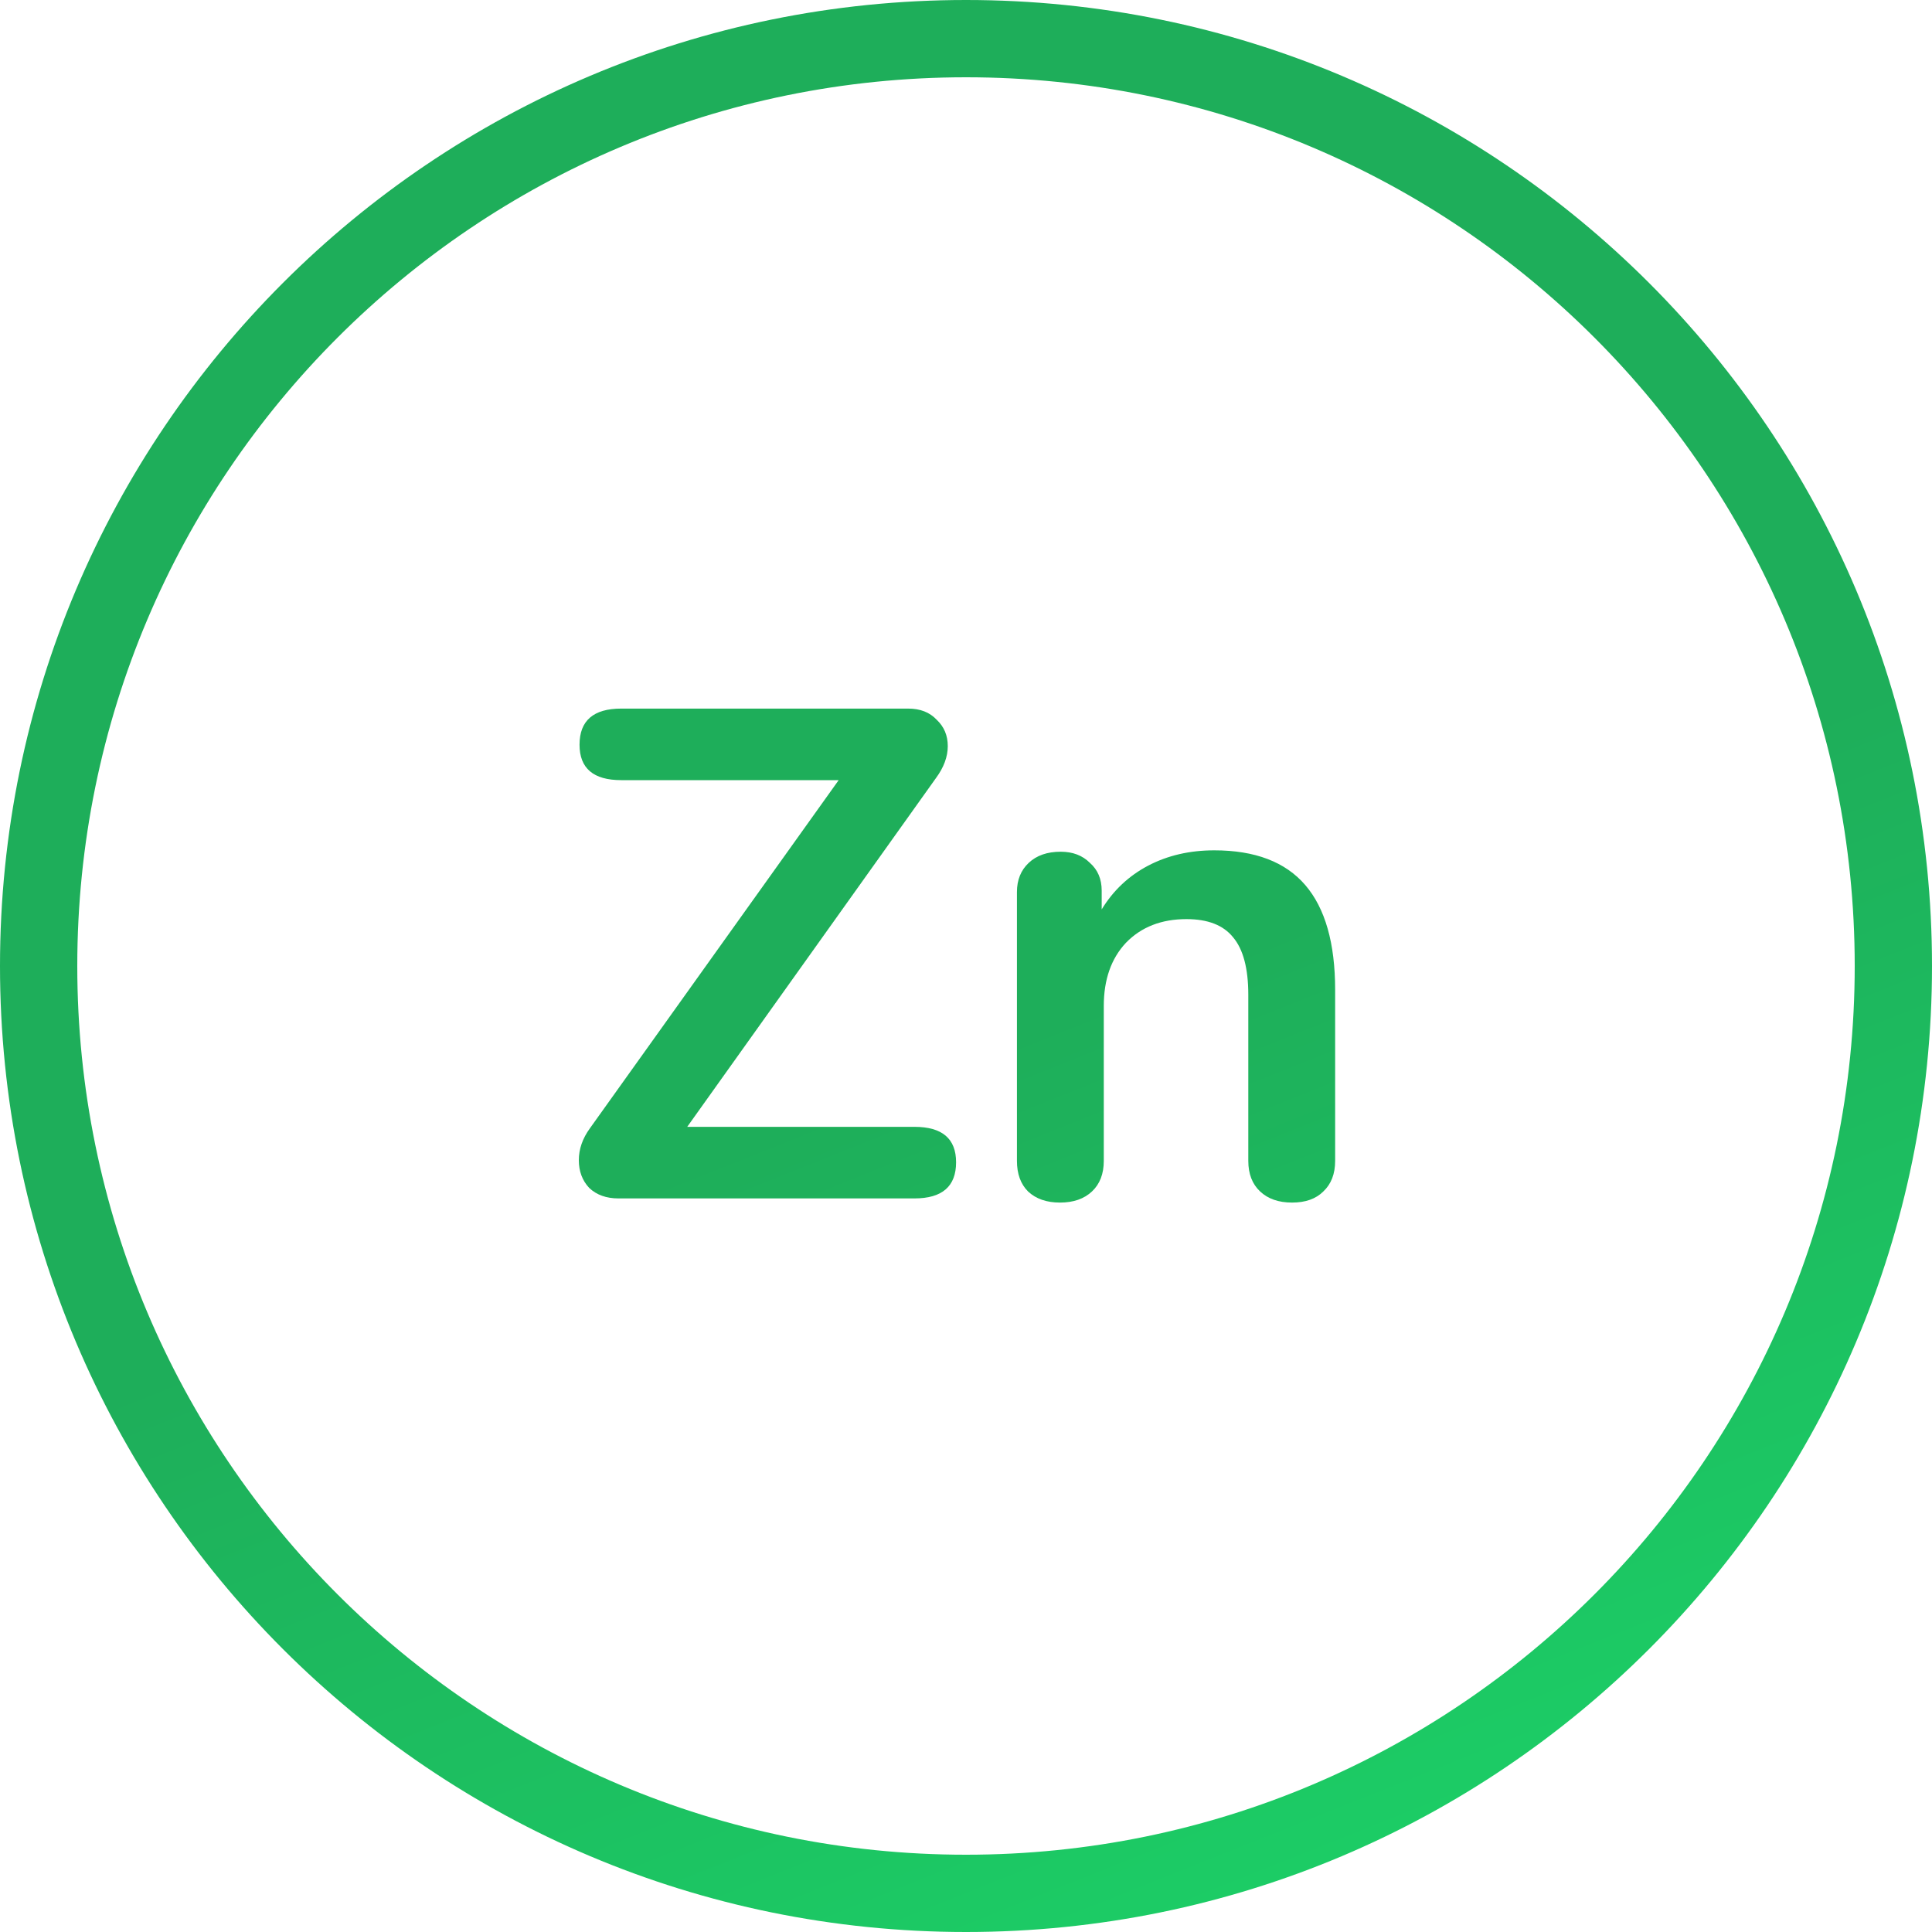
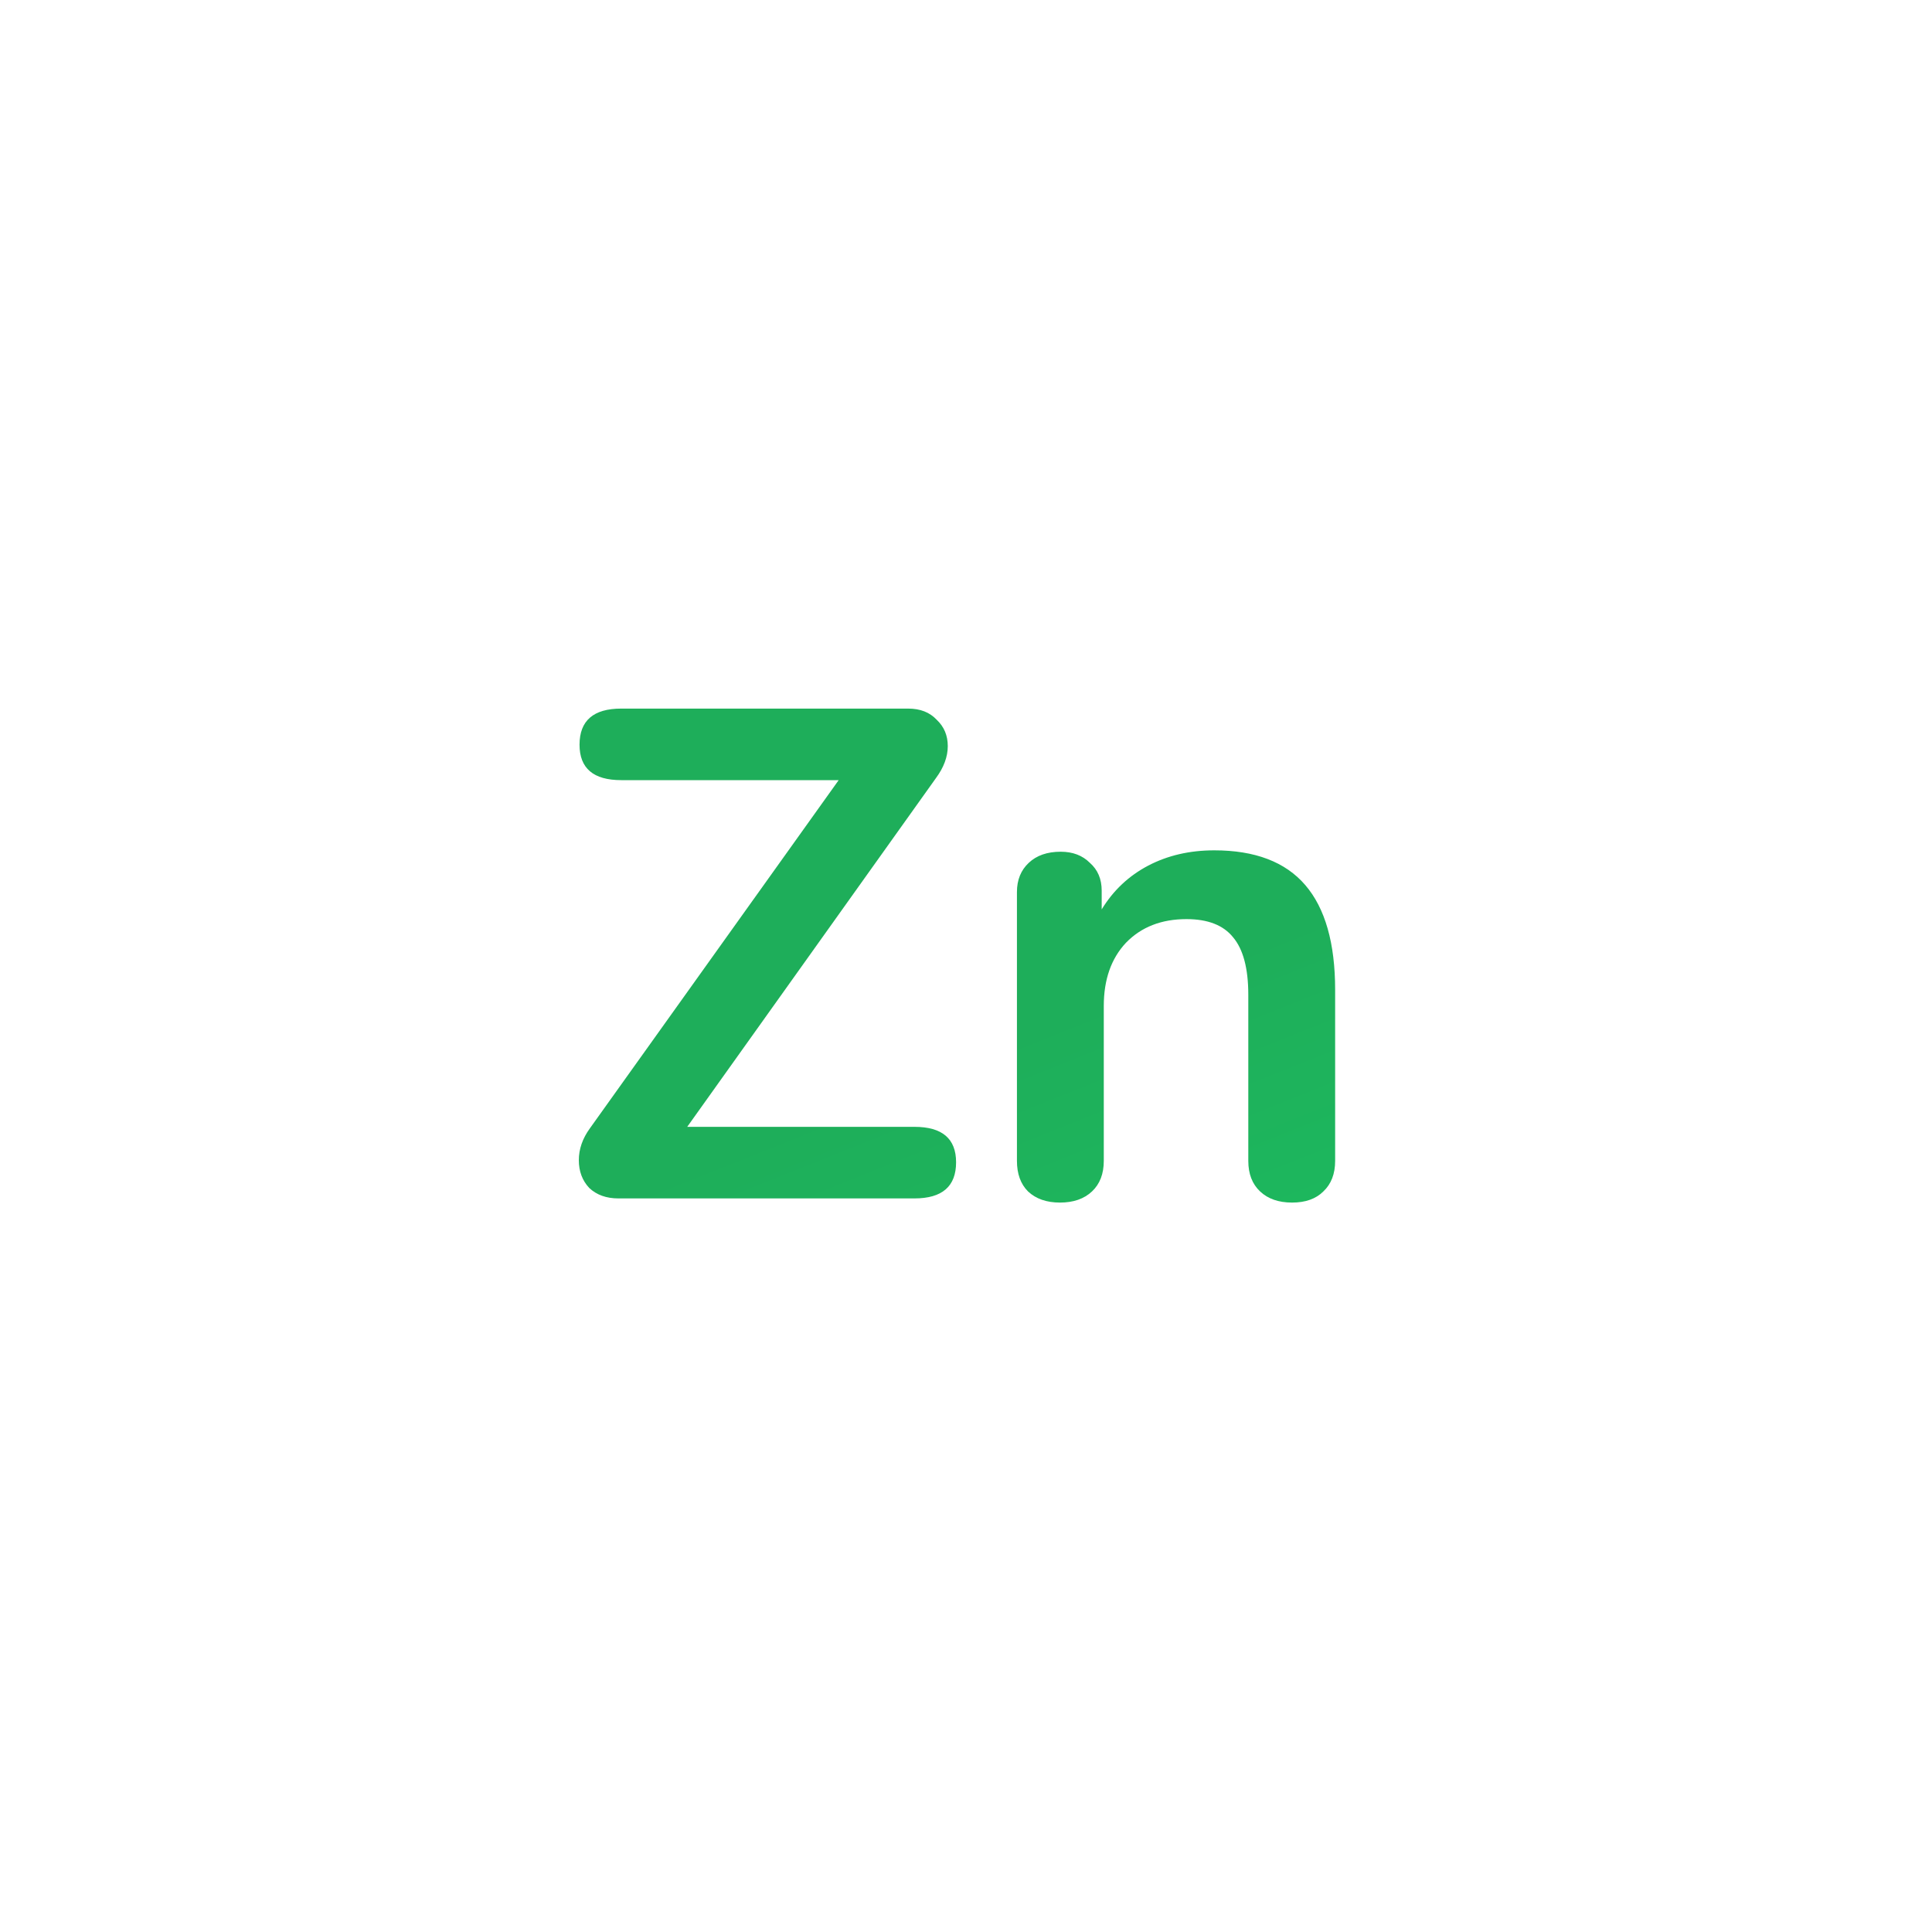
<svg xmlns="http://www.w3.org/2000/svg" width="60" height="60" viewBox="0 0 60 60" fill="none">
-   <path fill-rule="evenodd" clip-rule="evenodd" d="M2.4 30C2.4 45.243 14.757 57.6 30 57.6C45.243 57.6 57.6 45.243 57.6 30C57.6 14.757 45.243 2.4 30 2.4C14.757 2.4 2.4 14.757 2.4 30ZM30 0C13.431 0 0 13.431 0 30C0 46.569 13.431 60 30 60C46.569 60 60 46.569 60 30C60 13.431 46.569 0 30 0Z" fill="url(#paint0_linear)" />
  <path d="M28.398 34.995C29.261 34.995 29.692 35.362 29.692 36.096C29.692 36.844 29.261 37.218 28.398 37.218H19.206C18.832 37.218 18.53 37.11 18.3 36.894C18.084 36.664 17.976 36.376 17.976 36.031C17.976 35.686 18.091 35.355 18.322 35.038L26.046 24.228H19.293C18.43 24.228 17.998 23.862 17.998 23.128C17.998 22.38 18.43 22.006 19.293 22.006H28.204C28.578 22.006 28.873 22.121 29.088 22.351C29.319 22.567 29.434 22.84 29.434 23.171C29.434 23.502 29.311 23.833 29.067 24.164L21.342 34.995H28.398Z" fill="url(#paint1_linear)" />
  <path d="M37.71 26.408C38.975 26.408 39.918 26.767 40.536 27.486C41.155 28.206 41.464 29.292 41.464 30.745V36.052C41.464 36.455 41.342 36.772 41.097 37.002C40.867 37.232 40.543 37.347 40.126 37.347C39.709 37.347 39.378 37.232 39.134 37.002C38.889 36.772 38.767 36.455 38.767 36.052V30.896C38.767 30.076 38.609 29.479 38.292 29.105C37.99 28.731 37.508 28.544 36.846 28.544C36.07 28.544 35.444 28.788 34.969 29.277C34.509 29.766 34.279 30.421 34.279 31.241V36.052C34.279 36.455 34.157 36.772 33.912 37.002C33.667 37.232 33.337 37.347 32.919 37.347C32.502 37.347 32.172 37.232 31.927 37.002C31.697 36.772 31.582 36.455 31.582 36.052V27.702C31.582 27.328 31.704 27.026 31.949 26.796C32.193 26.566 32.524 26.451 32.941 26.451C33.315 26.451 33.617 26.566 33.847 26.796C34.092 27.012 34.214 27.299 34.214 27.659V28.242C34.574 27.652 35.056 27.199 35.66 26.882C36.264 26.566 36.947 26.408 37.71 26.408Z" fill="url(#paint2_linear)" />
  <defs>
    <linearGradient id="paint0_linear" x1="15.699" y1="2.25" x2="40.673" y2="64.852" gradientUnits="userSpaceOnUse">
      <stop offset="0.499" stop-color="#1EAE5A" />
      <stop offset="1" stop-color="#1BD368" />
    </linearGradient>
    <linearGradient id="paint1_linear" x1="15.699" y1="2.25" x2="40.673" y2="64.852" gradientUnits="userSpaceOnUse">
      <stop offset="0.499" stop-color="#1EAE5A" />
      <stop offset="1" stop-color="#1BD368" />
    </linearGradient>
    <linearGradient id="paint2_linear" x1="15.699" y1="2.25" x2="40.673" y2="64.852" gradientUnits="userSpaceOnUse">
      <stop offset="0.499" stop-color="#1EAE5A" />
      <stop offset="1" stop-color="#1BD368" />
    </linearGradient>
  </defs>
</svg>